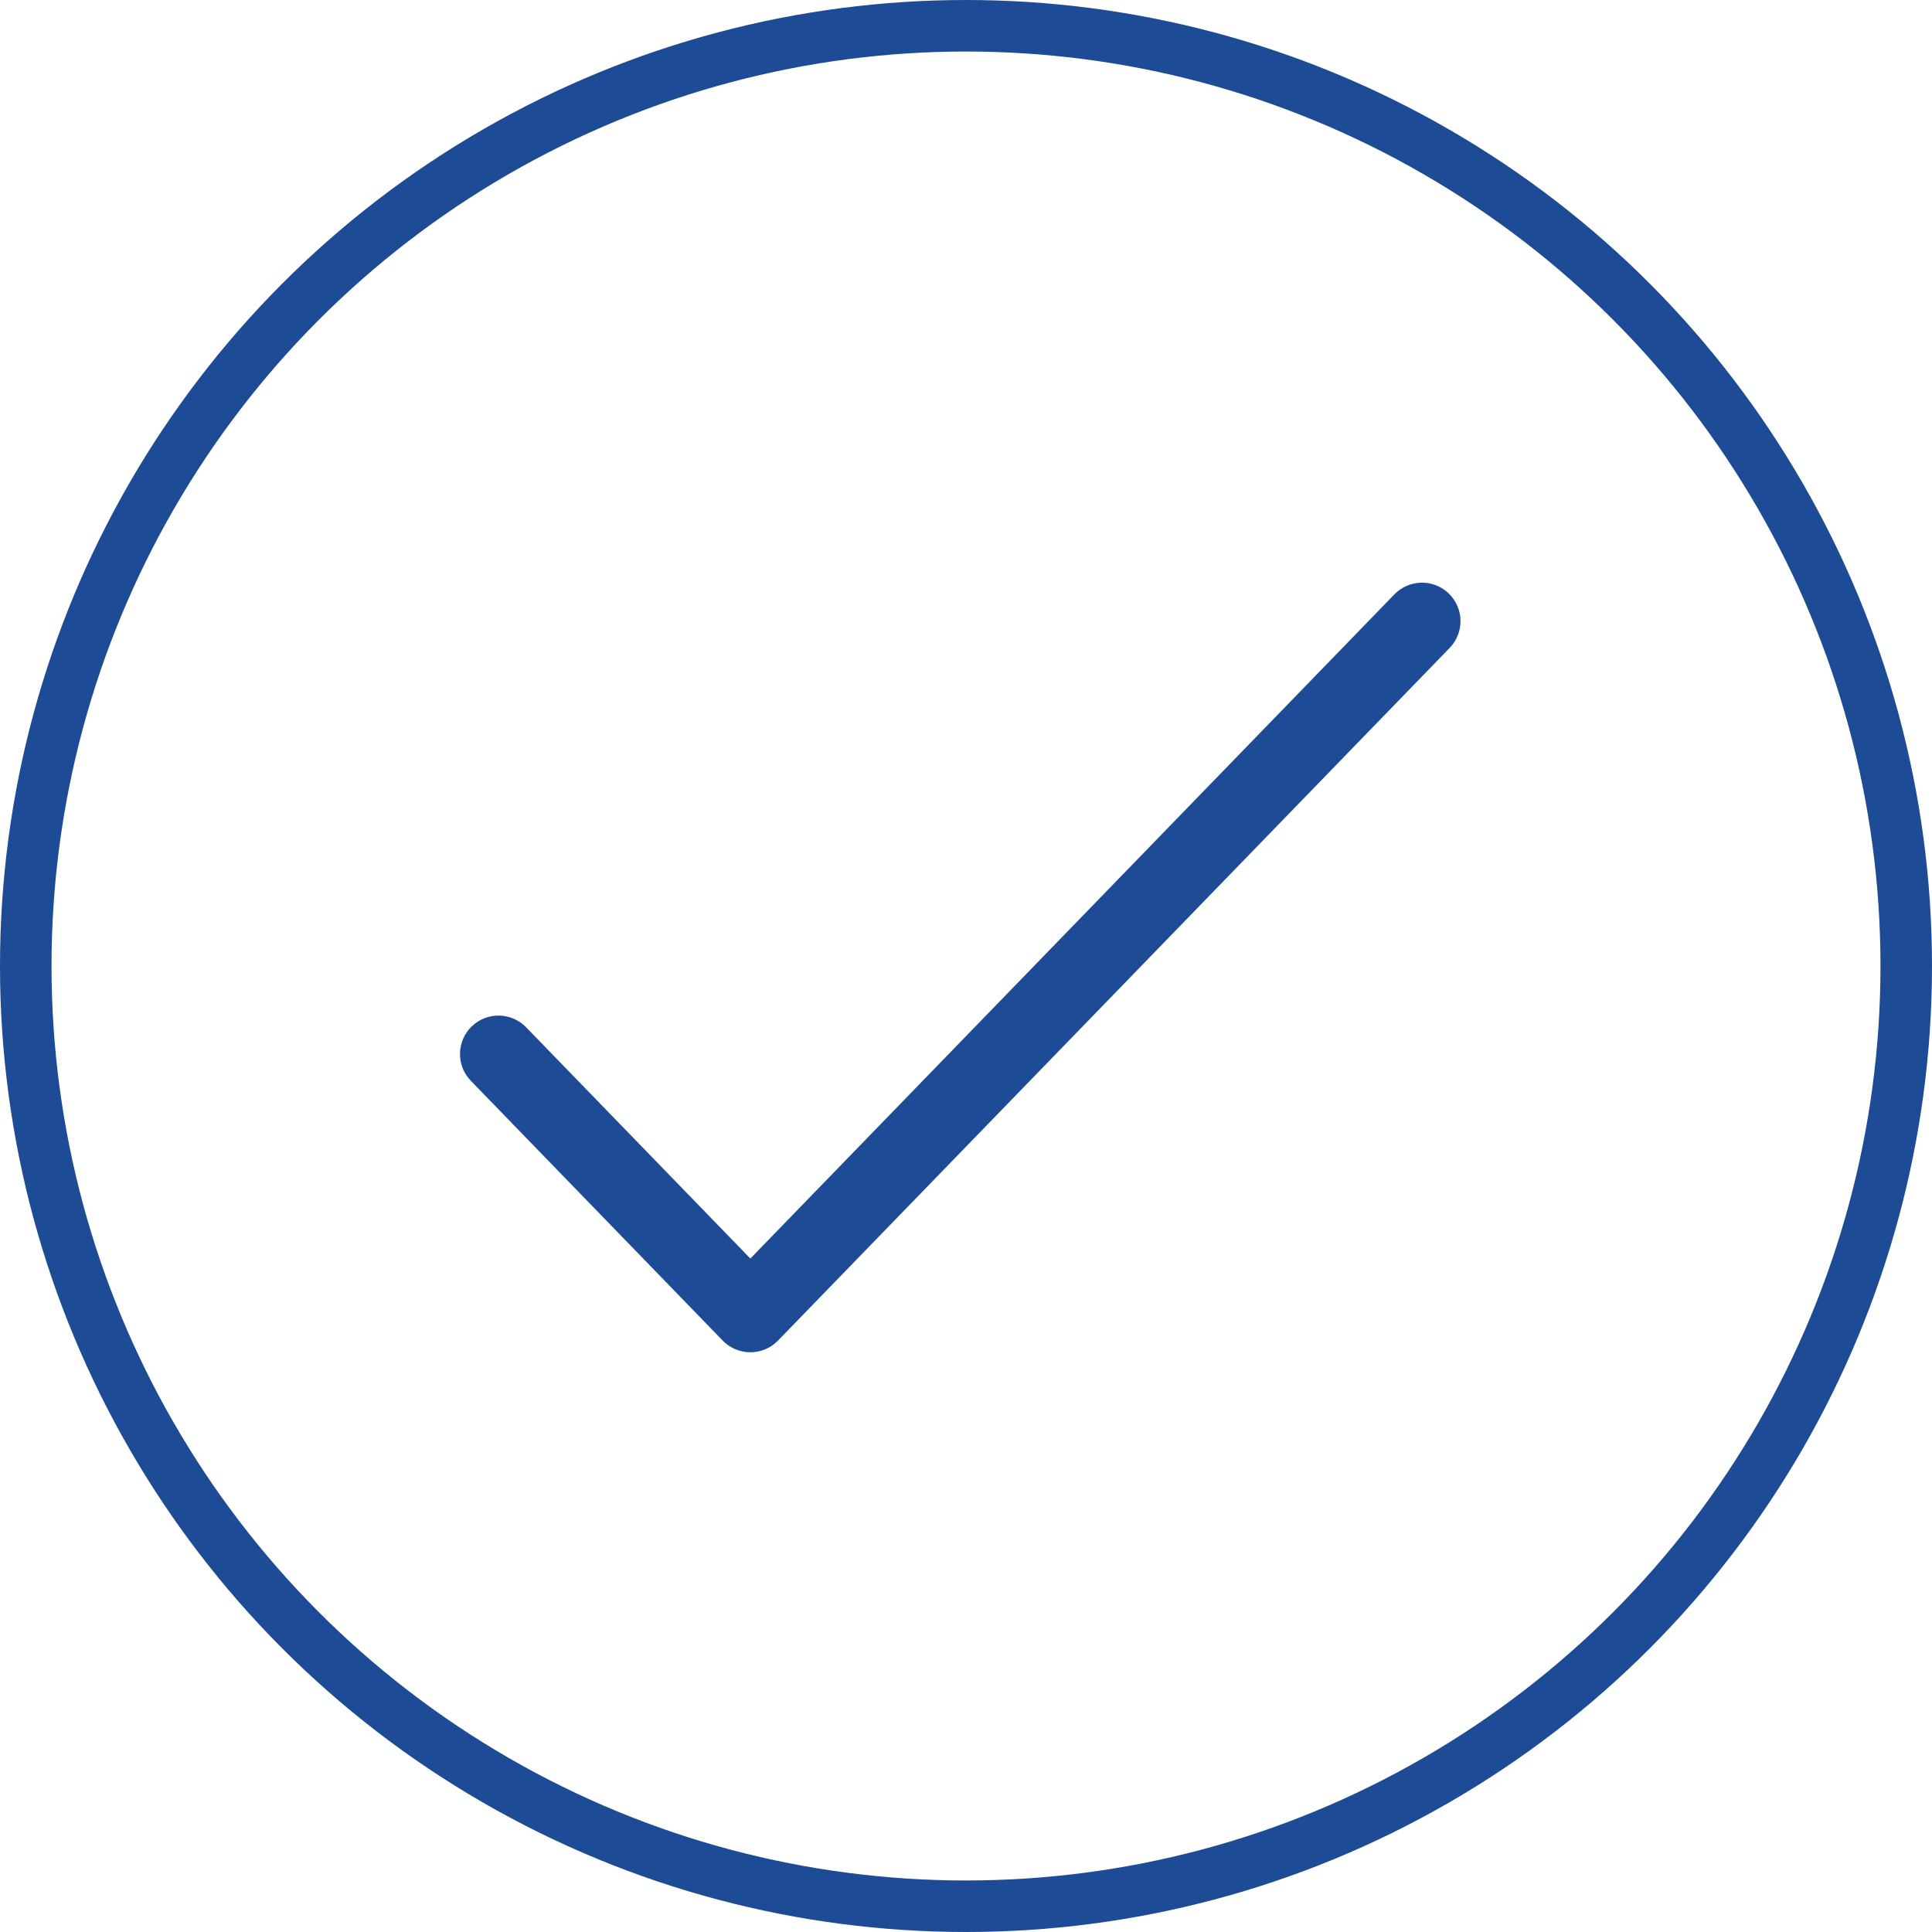
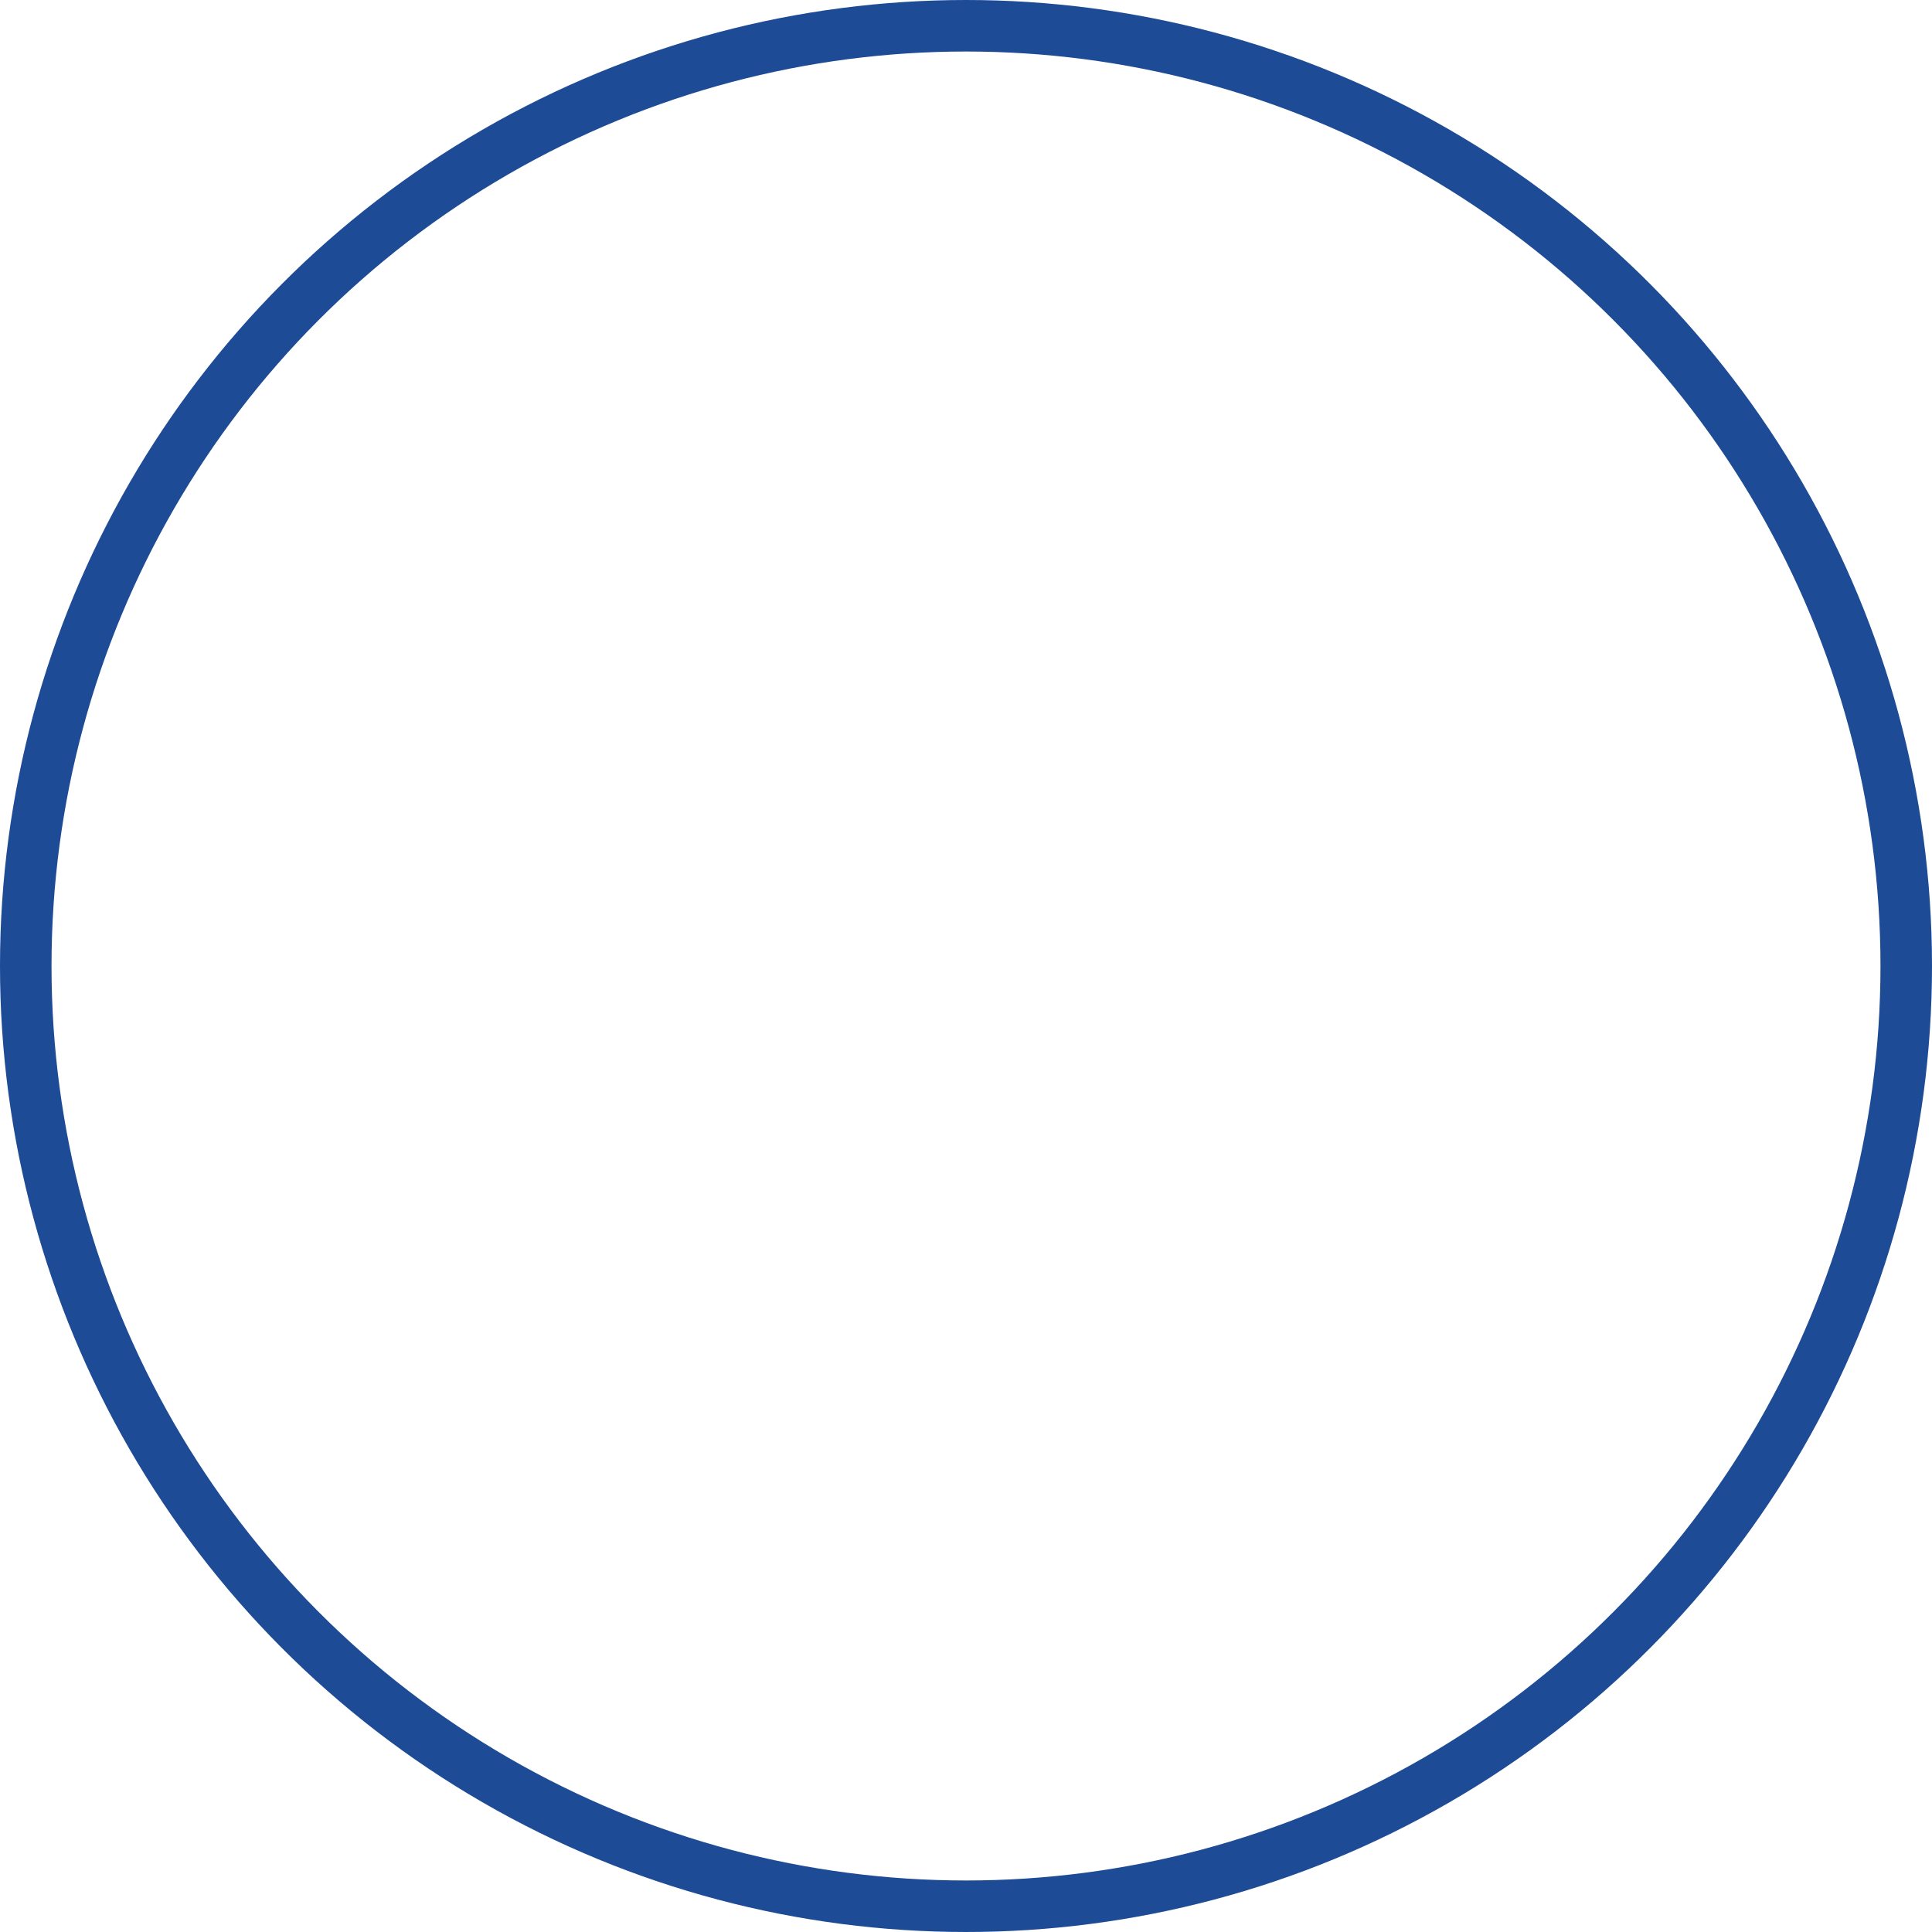
<svg xmlns="http://www.w3.org/2000/svg" width="75" height="75" viewBox="0 0 75 75" fill="none">
  <circle cx="37.5" cy="37.5" r="36.5" stroke="#1D4B96" stroke-width="2" />
-   <path fill-rule="evenodd" clip-rule="evenodd" d="M56.243 23.041C56.835 23.615 56.85 24.561 56.275 25.153L30.201 52.042C29.92 52.332 29.533 52.495 29.129 52.495C28.725 52.495 28.338 52.332 28.056 52.042L18.279 41.958C17.704 41.366 17.719 40.42 18.311 39.846C18.904 39.272 19.849 39.286 20.424 39.879L29.129 48.856L54.13 23.073C54.705 22.481 55.651 22.466 56.243 23.041Z" fill="#1D4B96" />
</svg>